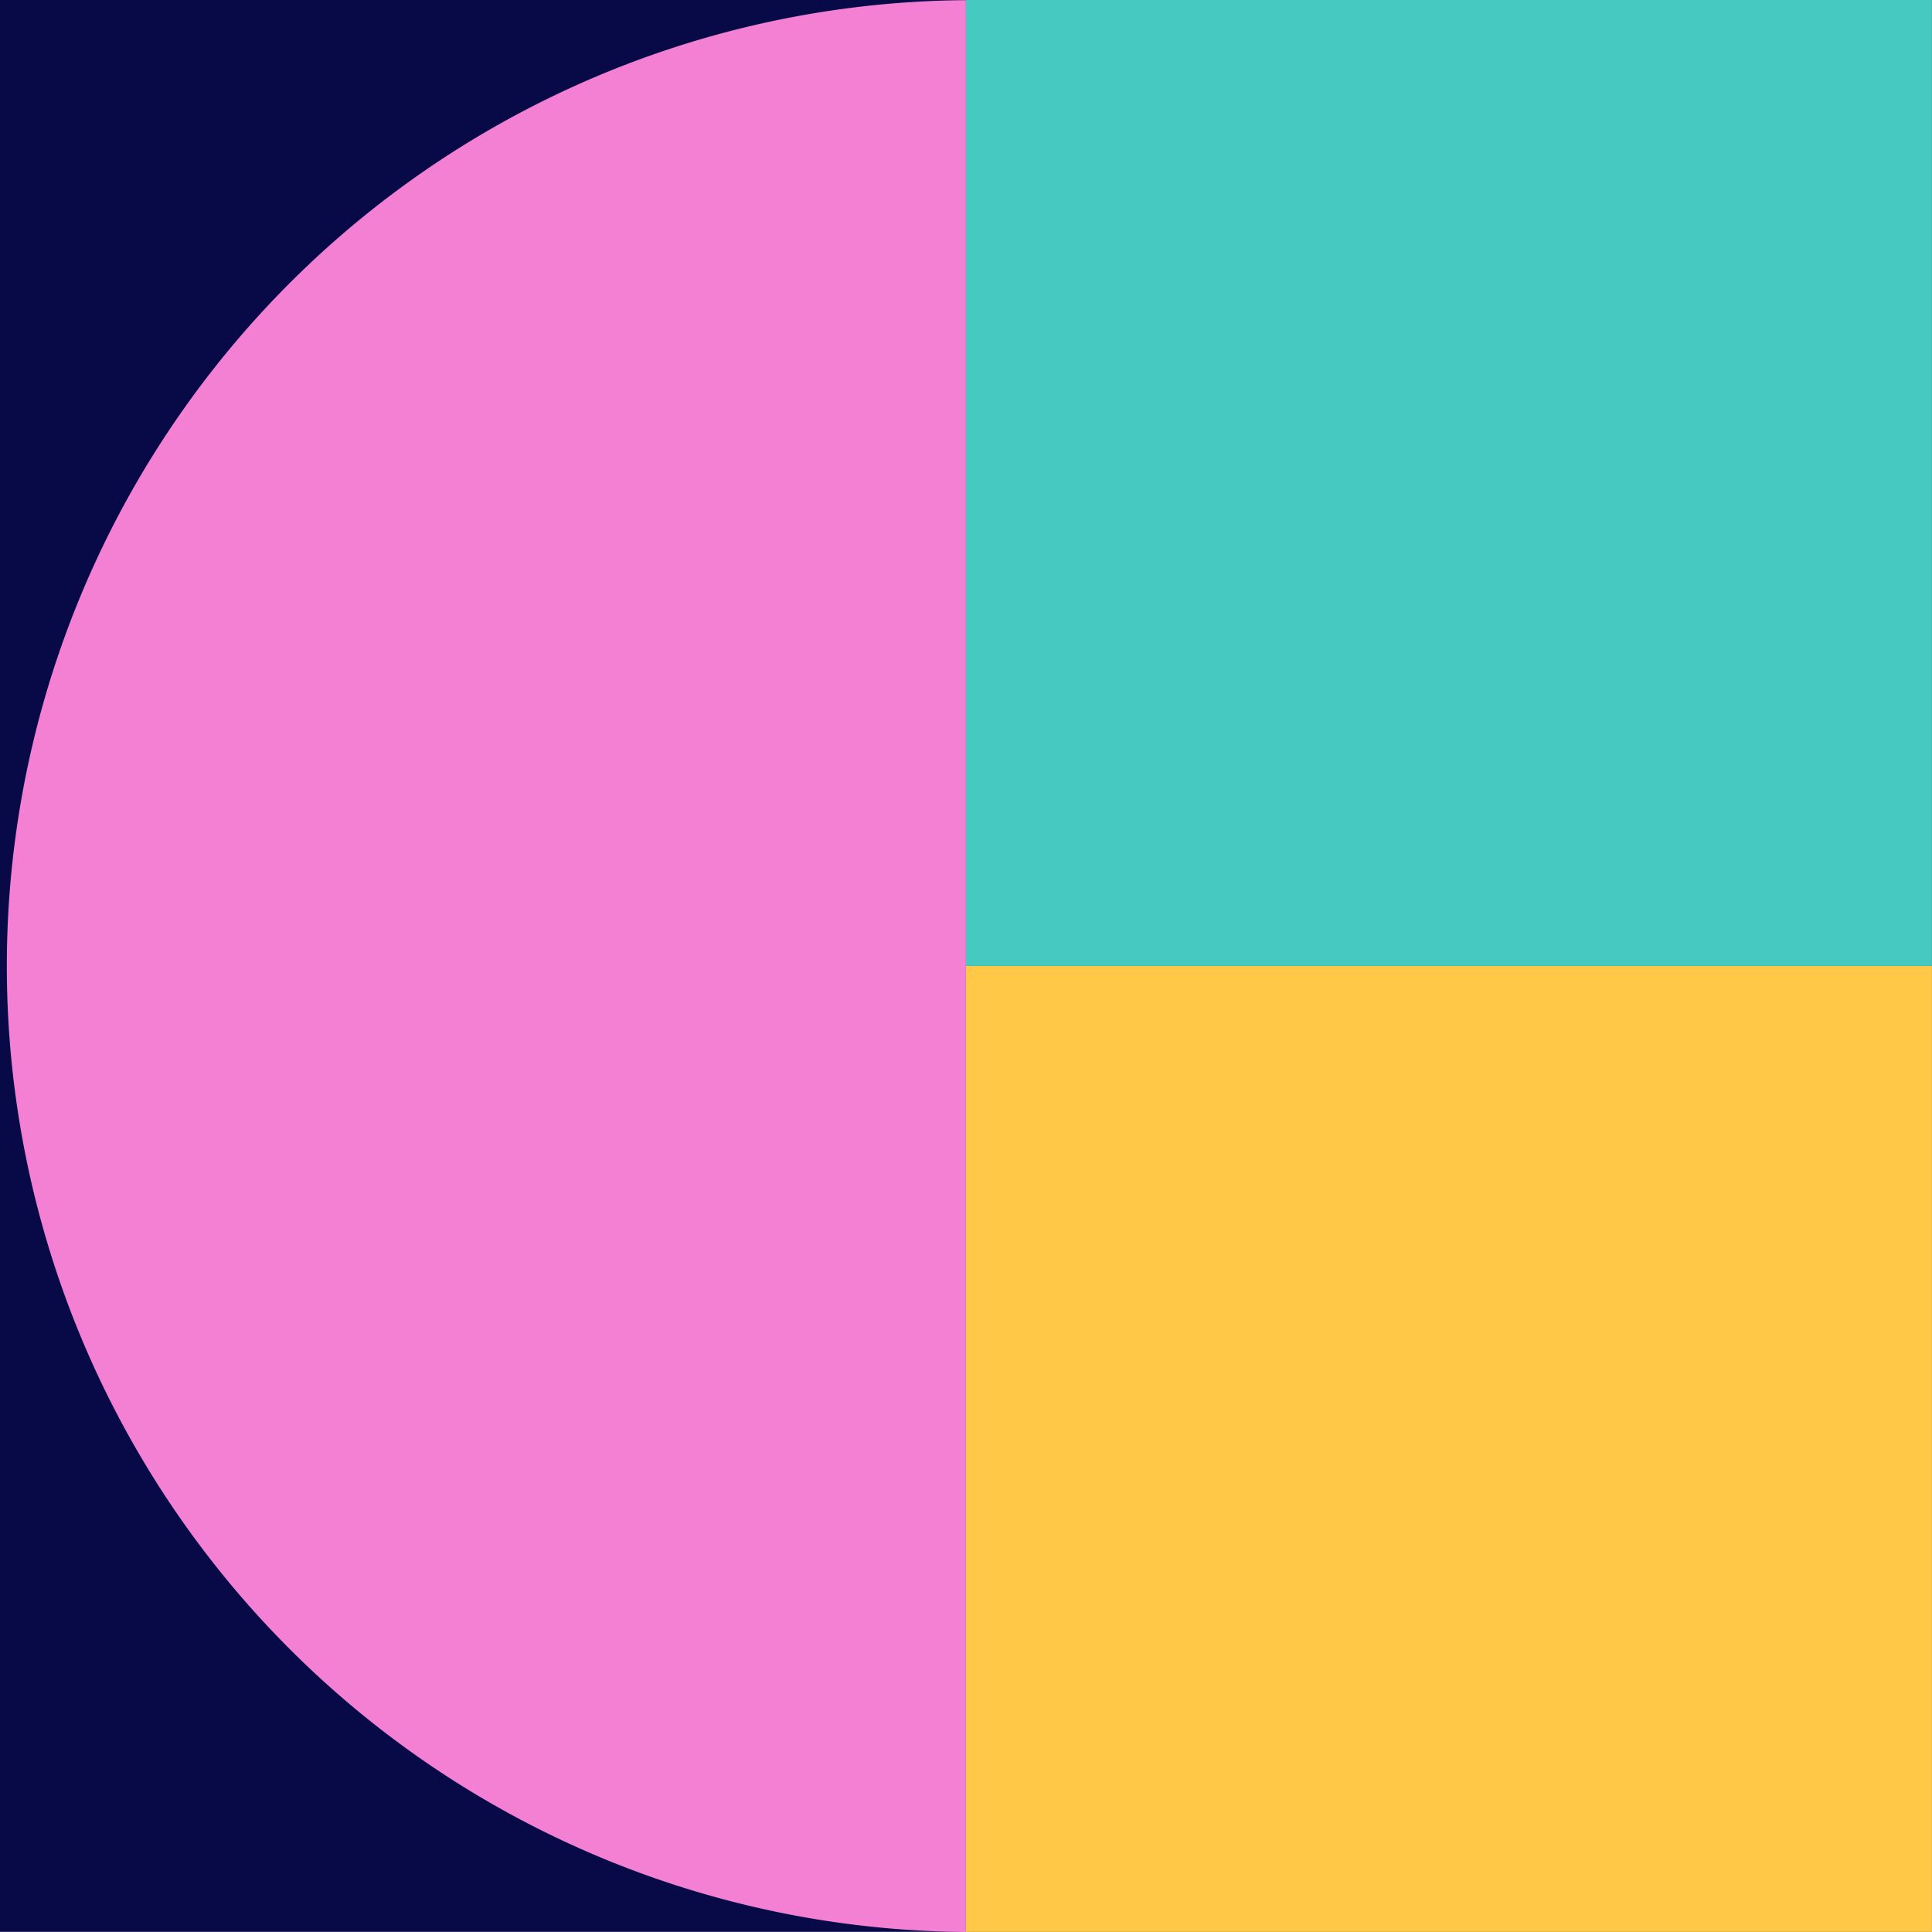
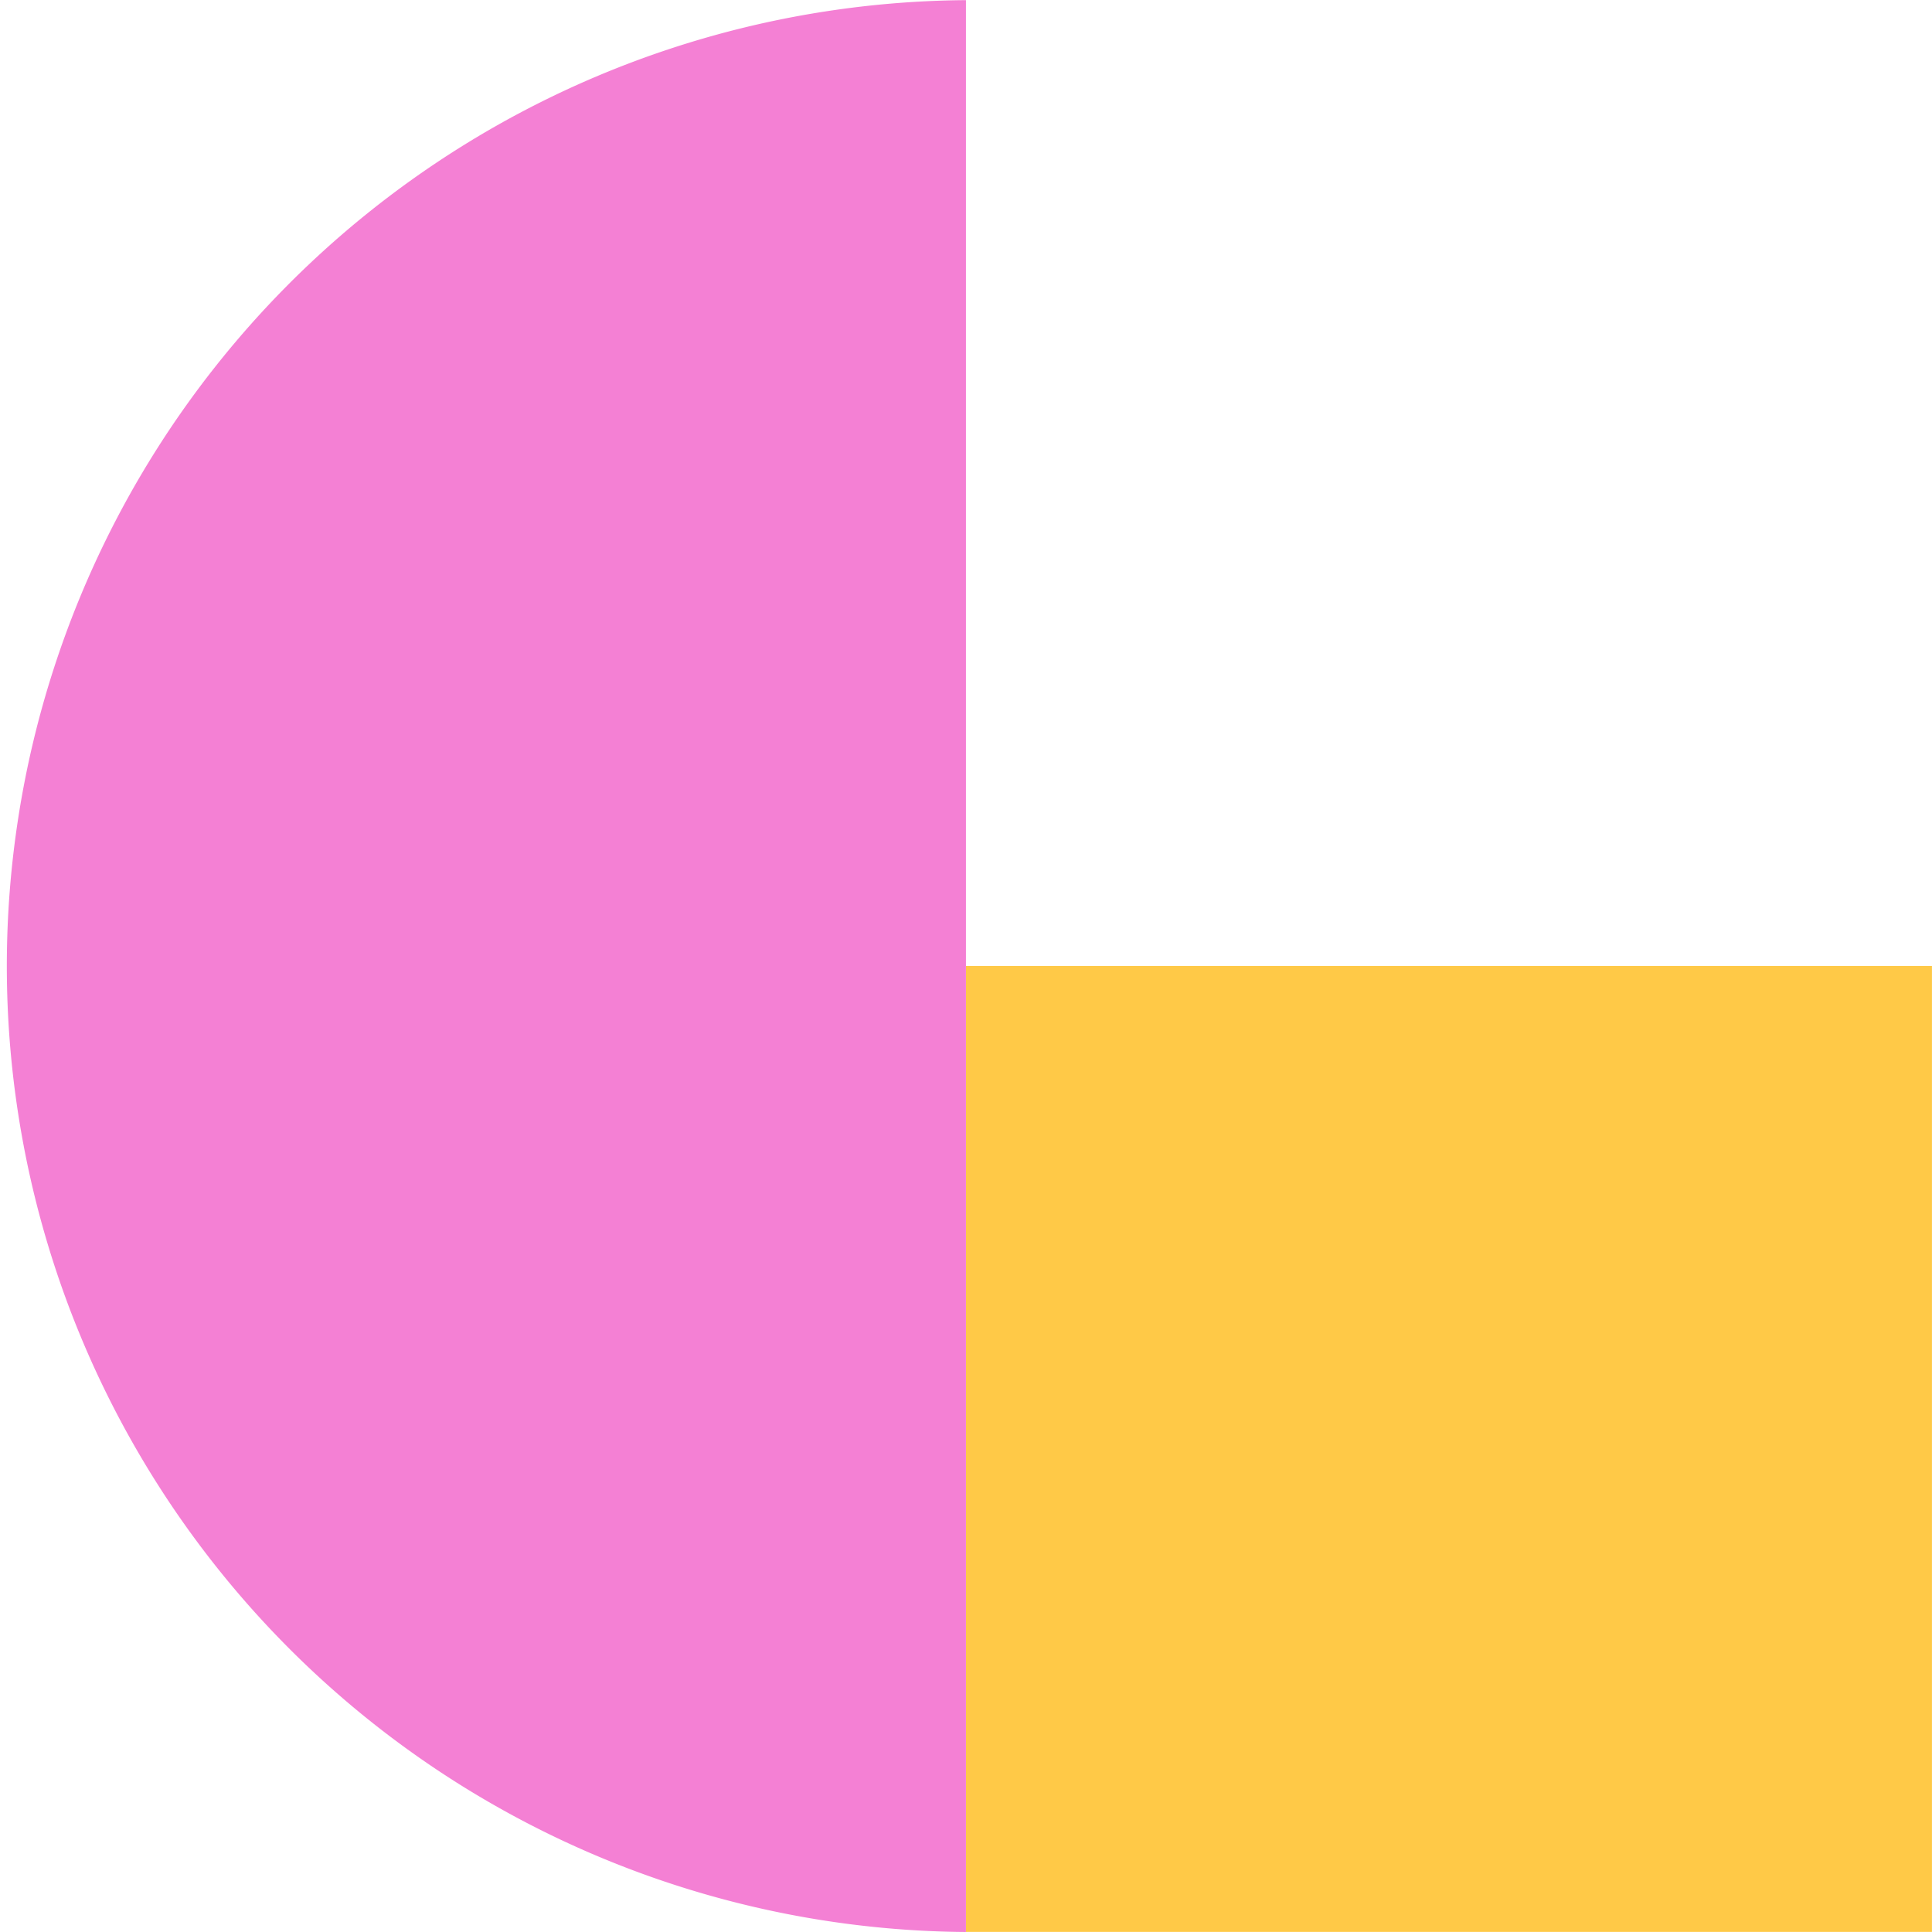
<svg xmlns="http://www.w3.org/2000/svg" width="40" height="40" fill="none">
-   <path fill="#080A47" d="M0 0h39.997v39.997H0z" />
  <path fill="#FFC947" d="M20 19.999h19.999v19.999H20z" />
-   <path fill="#45C9C1" d="M20 0h19.999v19.999H20z" />
  <path fill="#F480D4" d="M19.999.003a19.999 19.999 0 0 0 0 39.997V.003z" />
</svg>